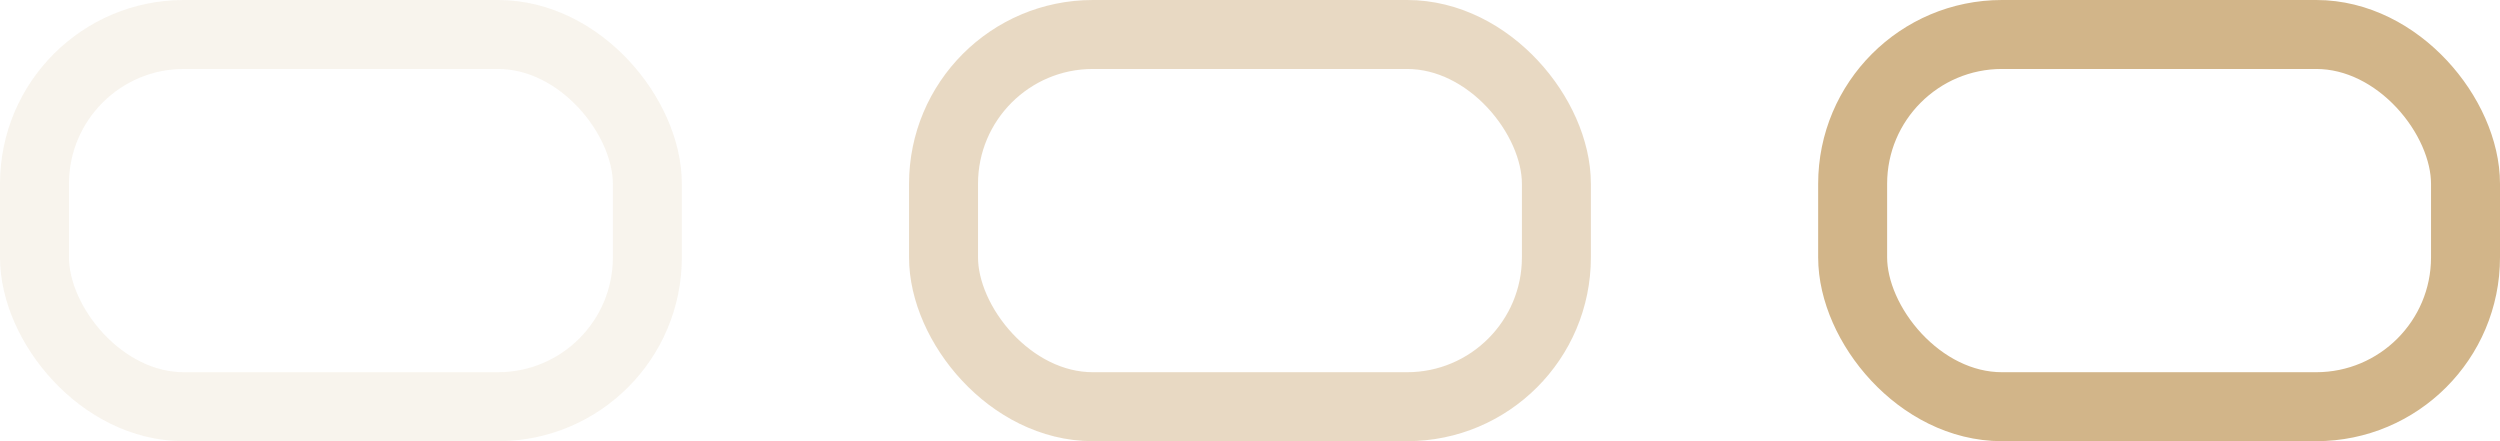
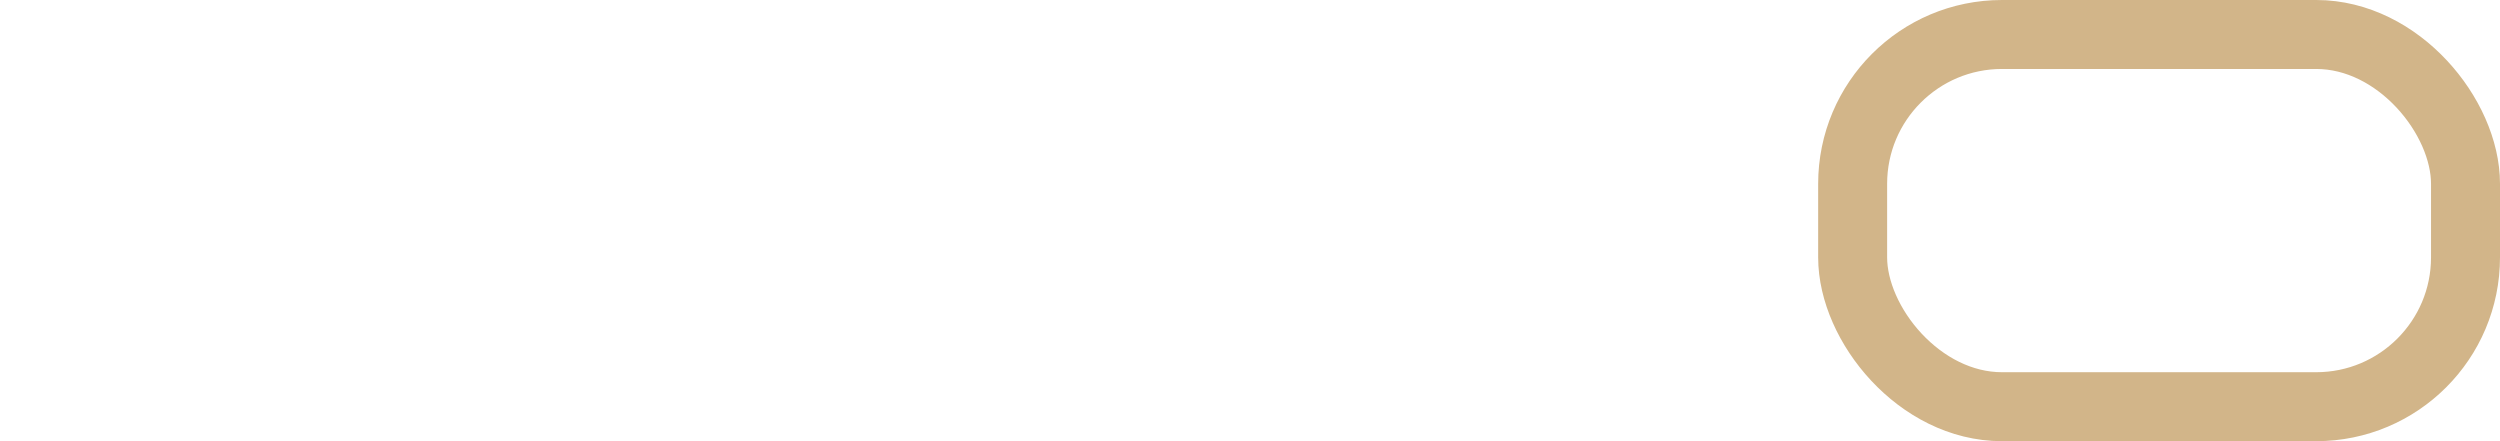
<svg xmlns="http://www.w3.org/2000/svg" width="34" height="6" viewBox="0 0 34 6" fill="none">
-   <rect x="0.469" y="0.469" width="8.335" height="5.062" rx="2.031" stroke="#D2B589" stroke-opacity="0.15" stroke-width="0.938" />
-   <rect x="12.832" y="0.469" width="8.335" height="5.062" rx="2.031" stroke="#D2B589" stroke-opacity="0.5" stroke-width="0.938" />
  <rect x="25.196" y="0.469" width="8.335" height="5.062" rx="2.031" stroke="#D2B589" stroke-width="0.938" />
</svg>